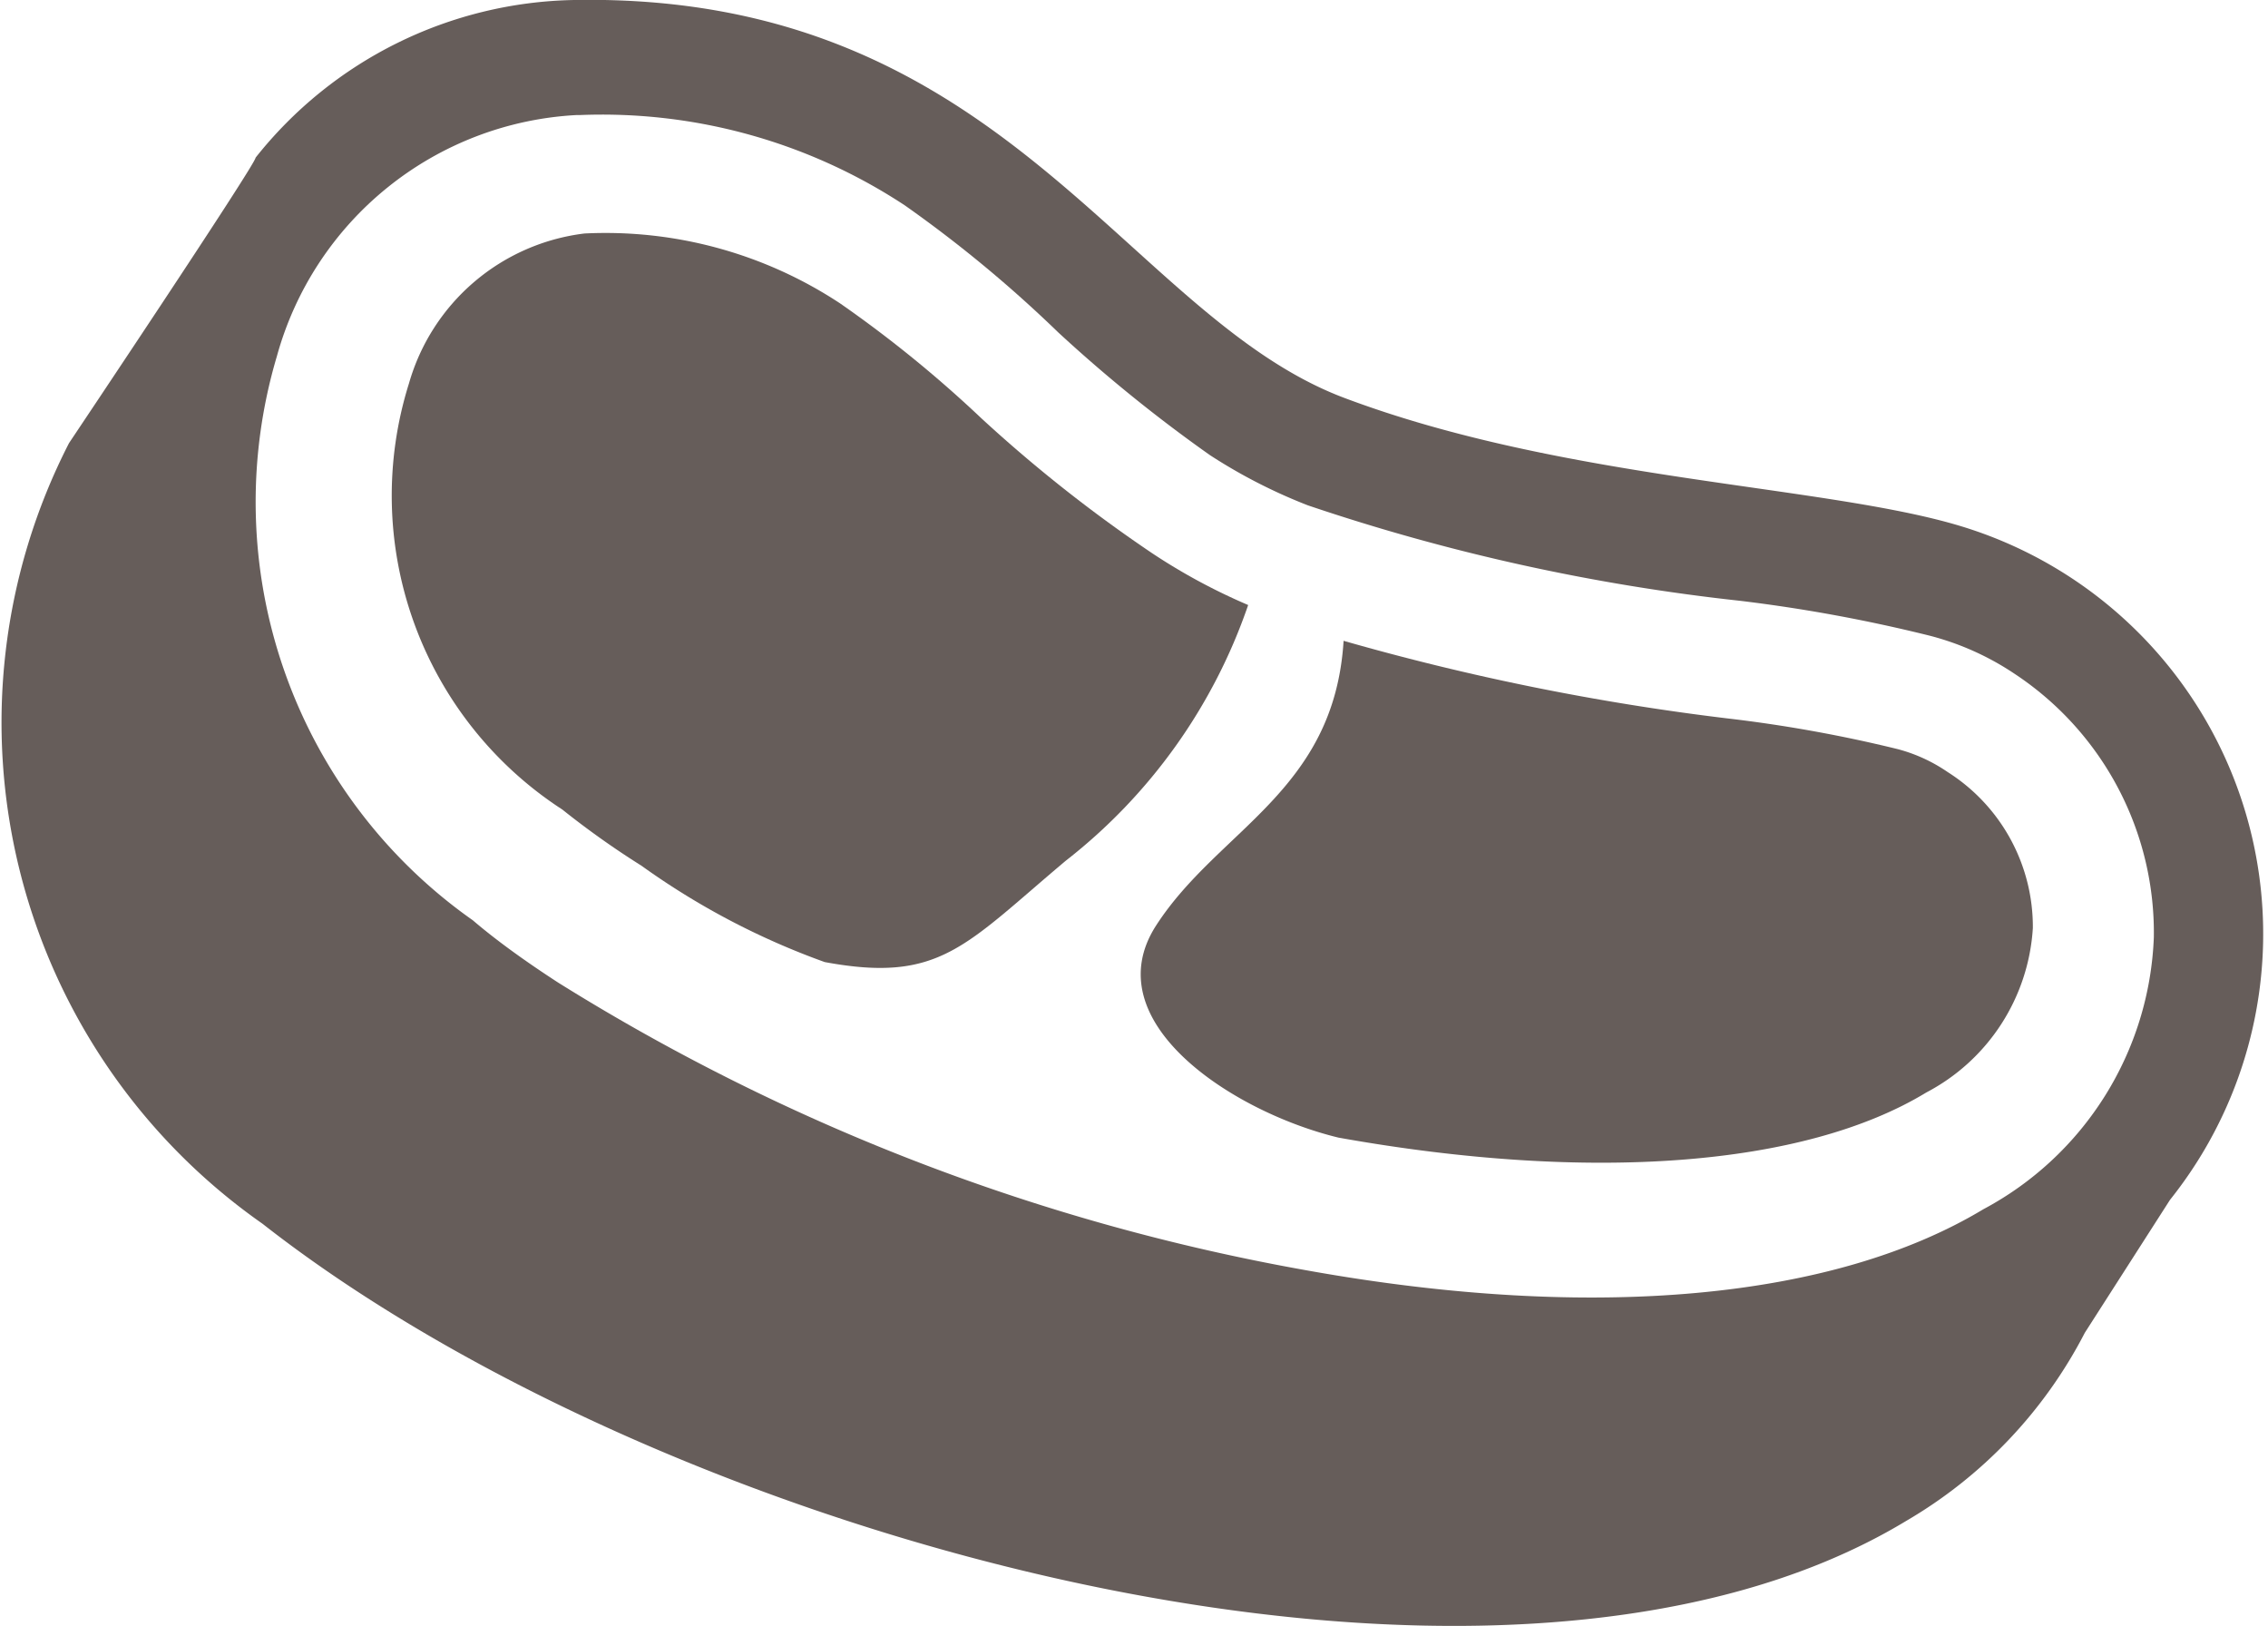
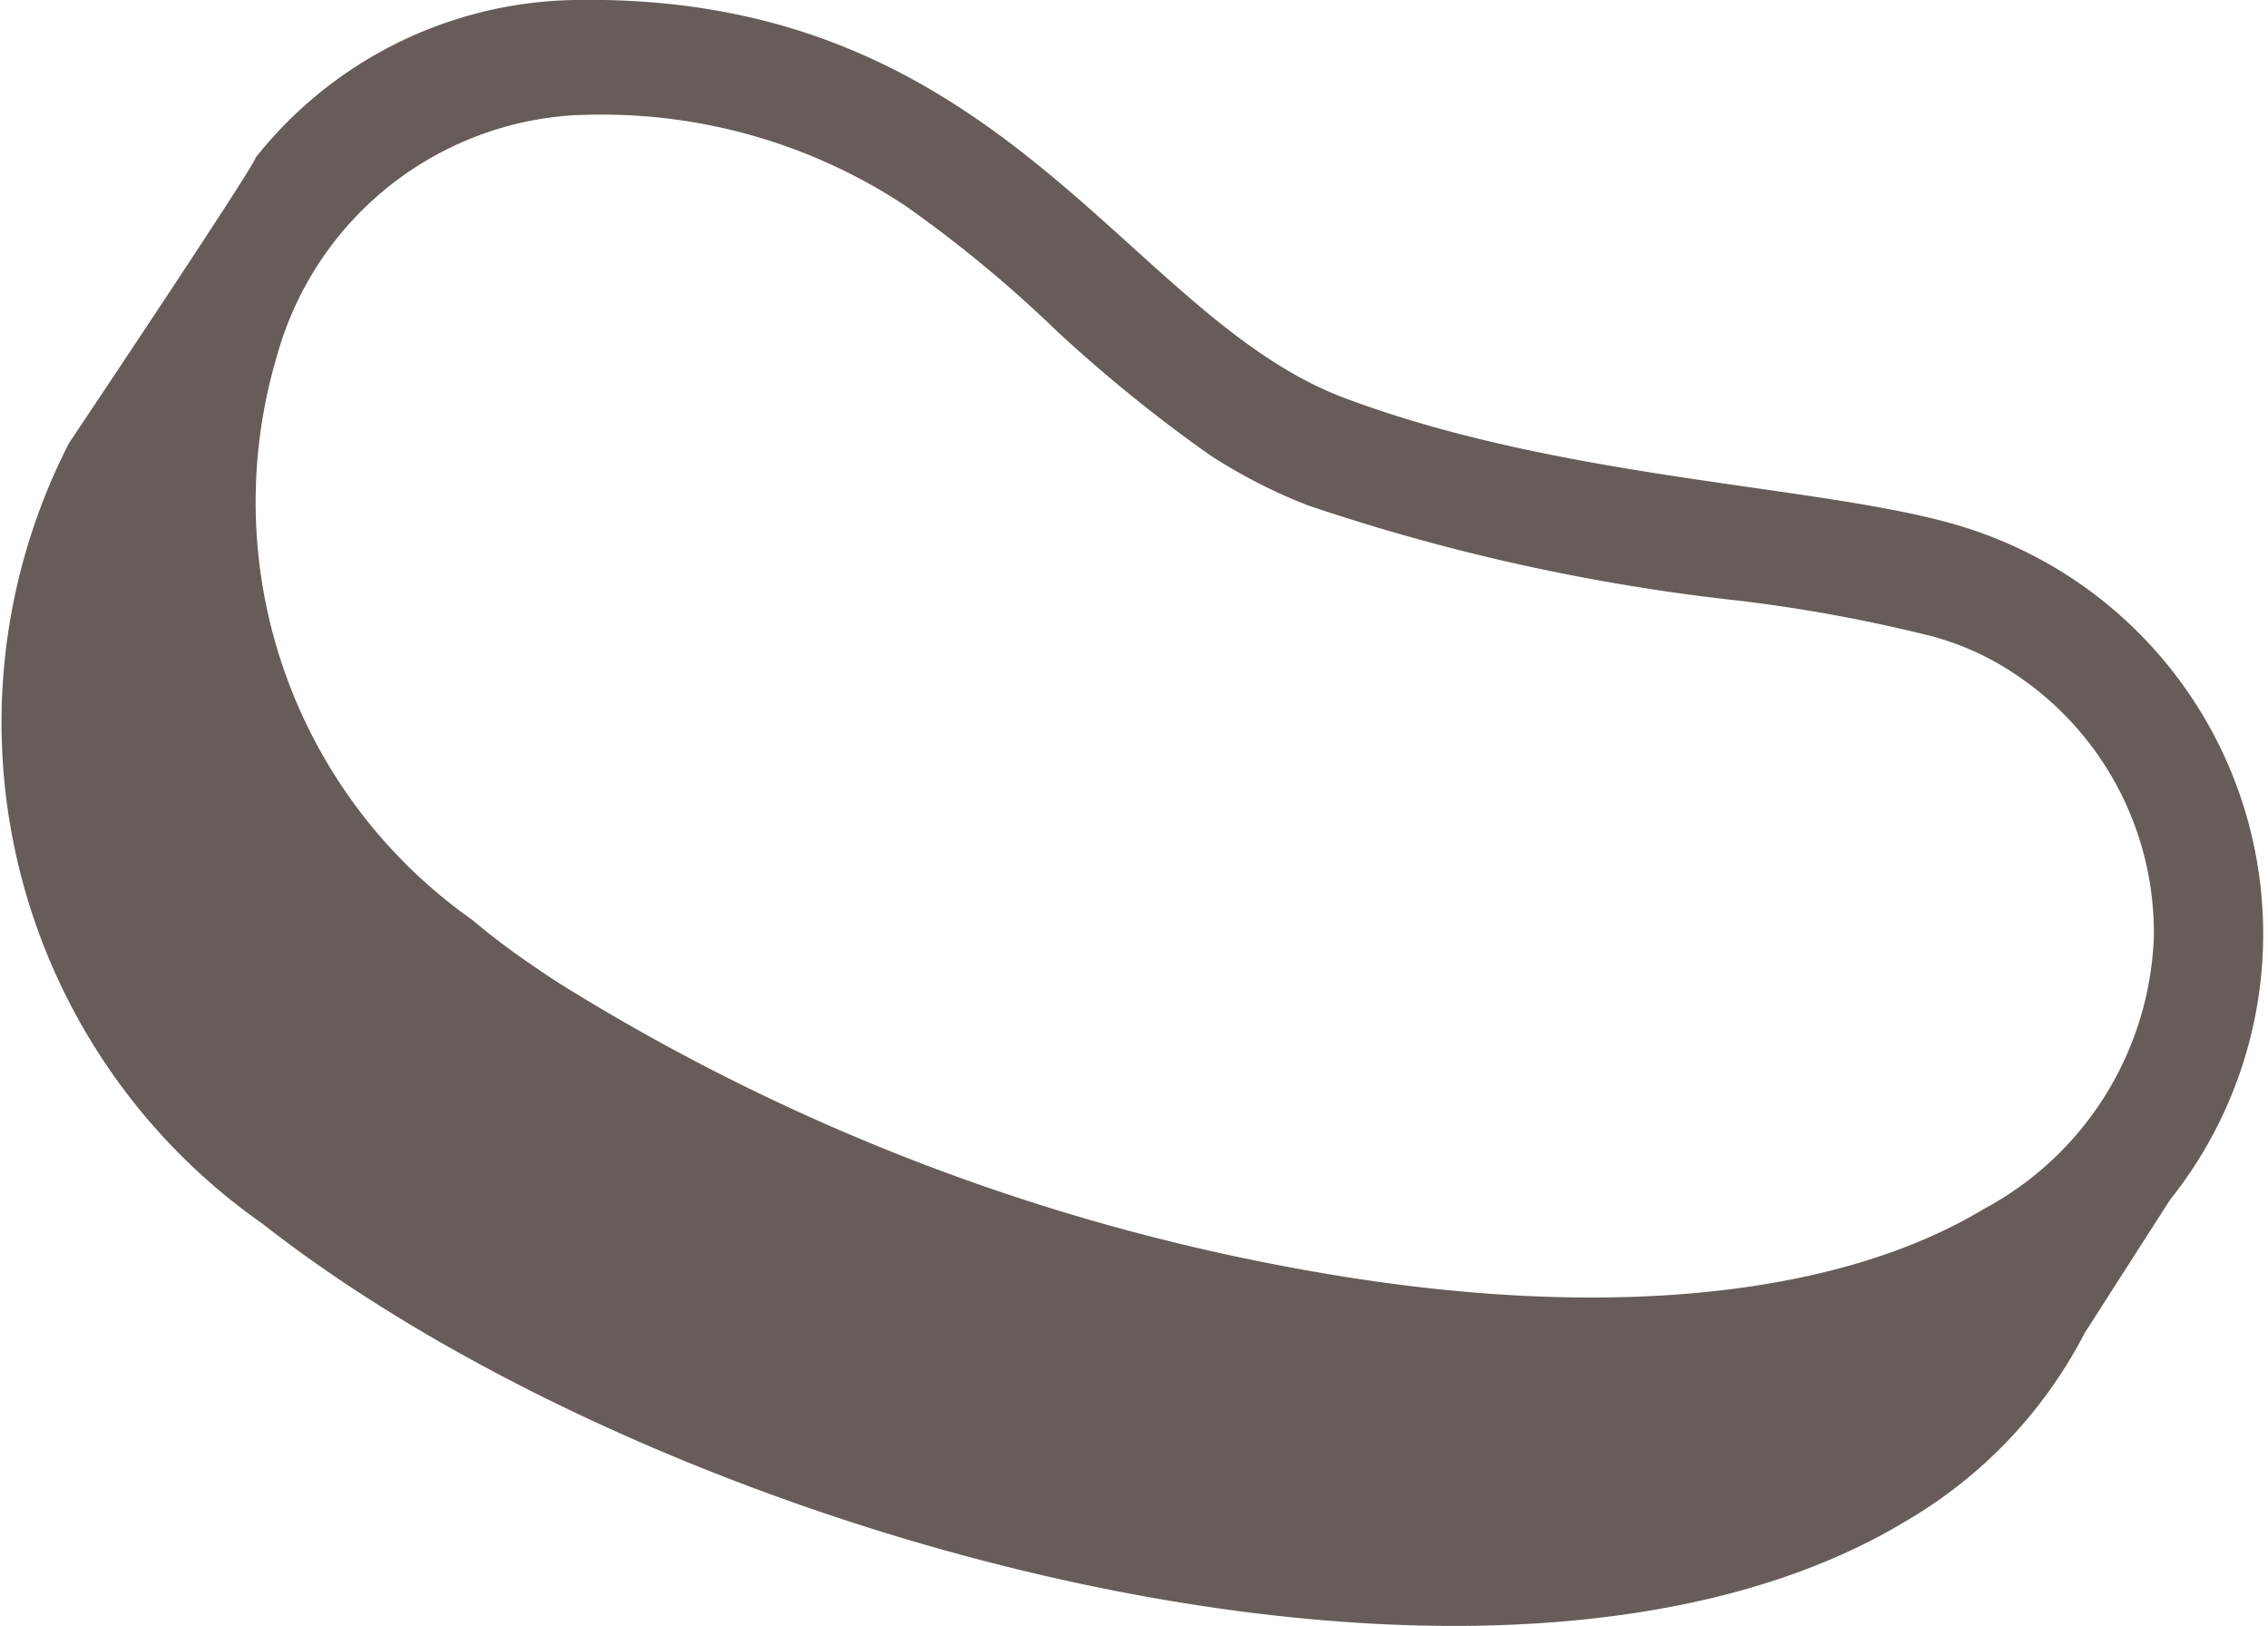
<svg xmlns="http://www.w3.org/2000/svg" viewBox="0 0 26.62 19.08">
  <defs>
    <style>.cls-1{fill:#665d5a;}</style>
  </defs>
  <title>nabe_bgtit3</title>
  <g id="レイヤー_2" data-name="レイヤー 2">
    <g id="レイヤー_1-2" data-name="レイヤー 1">
      <path class="cls-1" d="M.81,5.2a7.18,7.18,0,0,0,2.27,9.16c4.76,3.73,14.49,6.39,19.29,3.49a5.45,5.45,0,0,0,2.1-2.21l1-1.56A5,5,0,0,0,23,6.17c-1.6-.48-4.64-.53-7.22-1.5S11.79-.09,6.74,0A4.88,4.88,0,0,0,3,1.85C3,1.93.81,5.2.81,5.2Zm6-3.85a6.46,6.46,0,0,1,3.81,1.06A15,15,0,0,1,12.42,3.9,17.5,17.5,0,0,0,14.2,5.34a6.27,6.27,0,0,0,1.15.59,23.88,23.88,0,0,0,5.07,1.12,18.25,18.25,0,0,1,2.23.41,3.25,3.25,0,0,1,1,.45A3.64,3.64,0,0,1,25.28,11a3.78,3.78,0,0,1-2,3.19c-1.76,1.06-4.58,1.32-7.93.72a24.76,24.76,0,0,1-8.8-3.38c-.37-.24-.72-.49-1-.73A6,6,0,0,1,3.25,4.18,3.86,3.86,0,0,1,6.77,1.35Z" />
-       <path class="cls-1" d="M15.77,7.52a28.94,28.94,0,0,0,4.5.91,16.31,16.31,0,0,1,2,.36,1.88,1.88,0,0,1,.59.27,2.15,2.15,0,0,1,1,1.83,2.34,2.34,0,0,1-1.25,1.93c-1.43.87-3.94,1.06-6.9.53-1.24-.3-2.87-1.36-2.14-2.49S15.66,9.29,15.77,7.52Z" />
-       <path class="cls-1" d="M6.86,2.74a5,5,0,0,1,3,.82,14.25,14.25,0,0,1,1.66,1.35,16.87,16.87,0,0,0,2,1.58,7,7,0,0,0,1.13.61,6.46,6.46,0,0,1-2.14,3c-1.19,1-1.48,1.44-2.83,1.19a8.76,8.76,0,0,1-2.15-1.13,10.11,10.11,0,0,1-.93-.66,4.39,4.39,0,0,1-1.8-5A2.45,2.45,0,0,1,6.86,2.74Z" />
    </g>
  </g>
</svg>